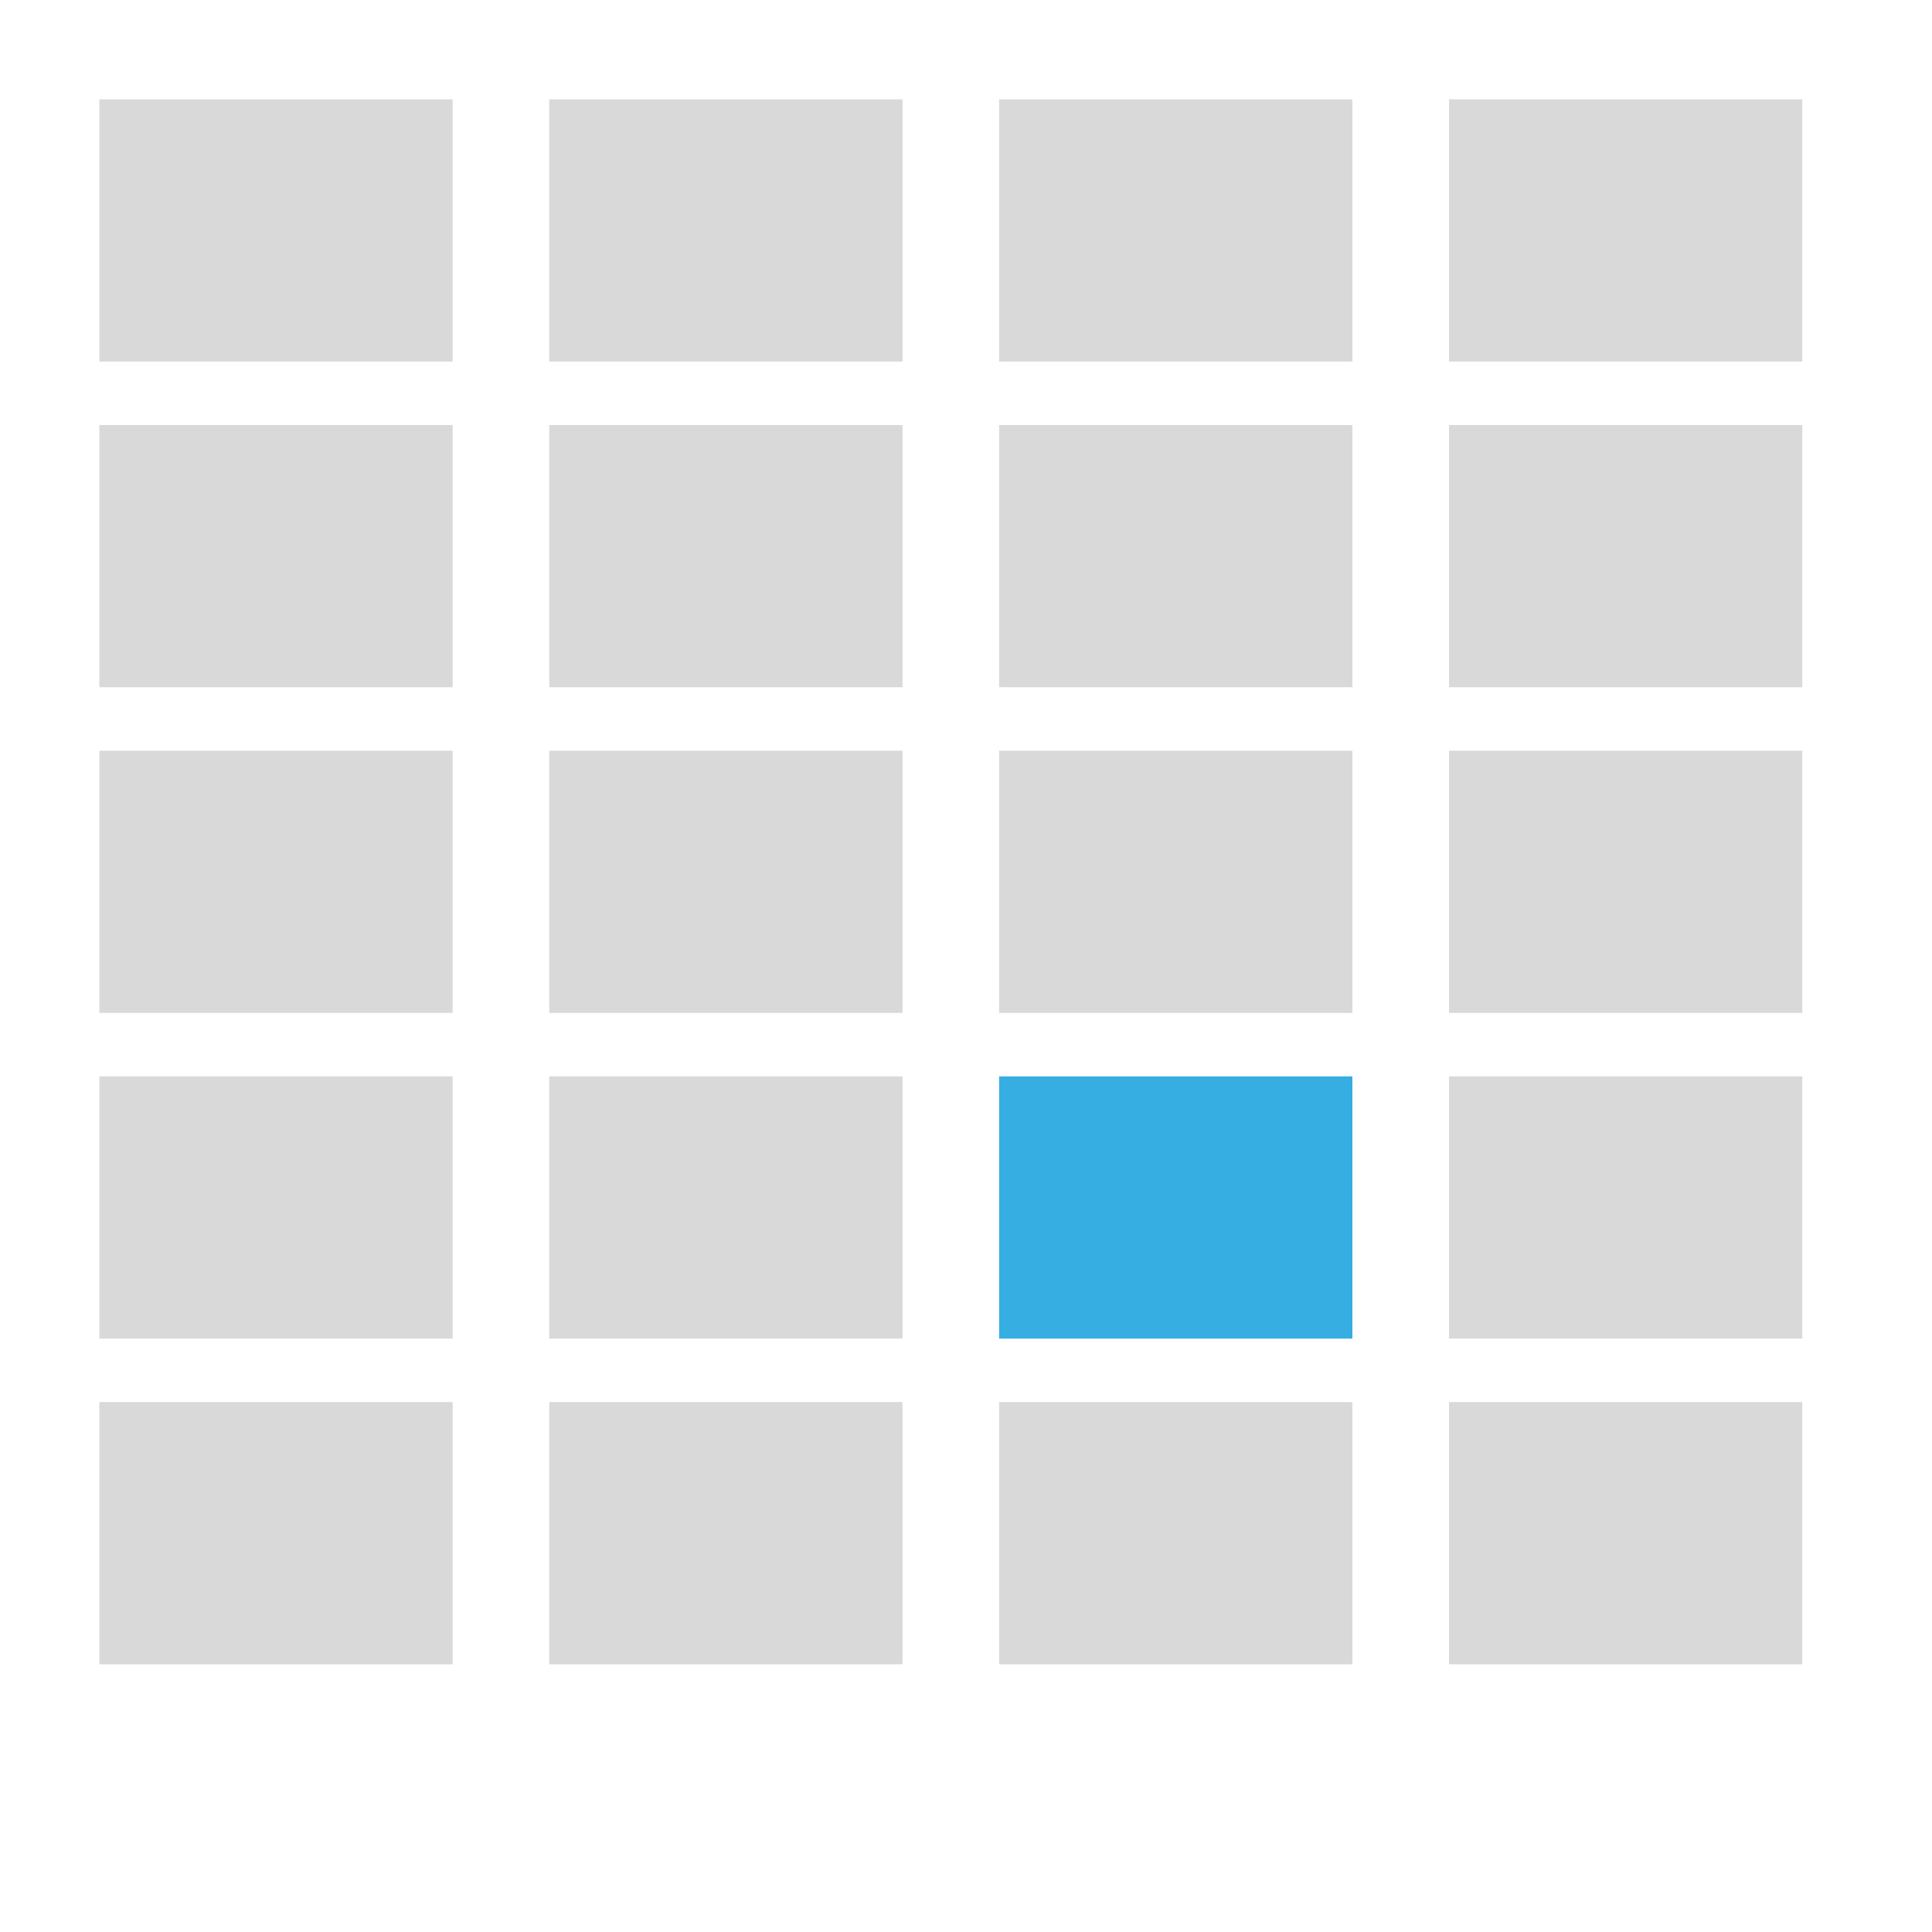
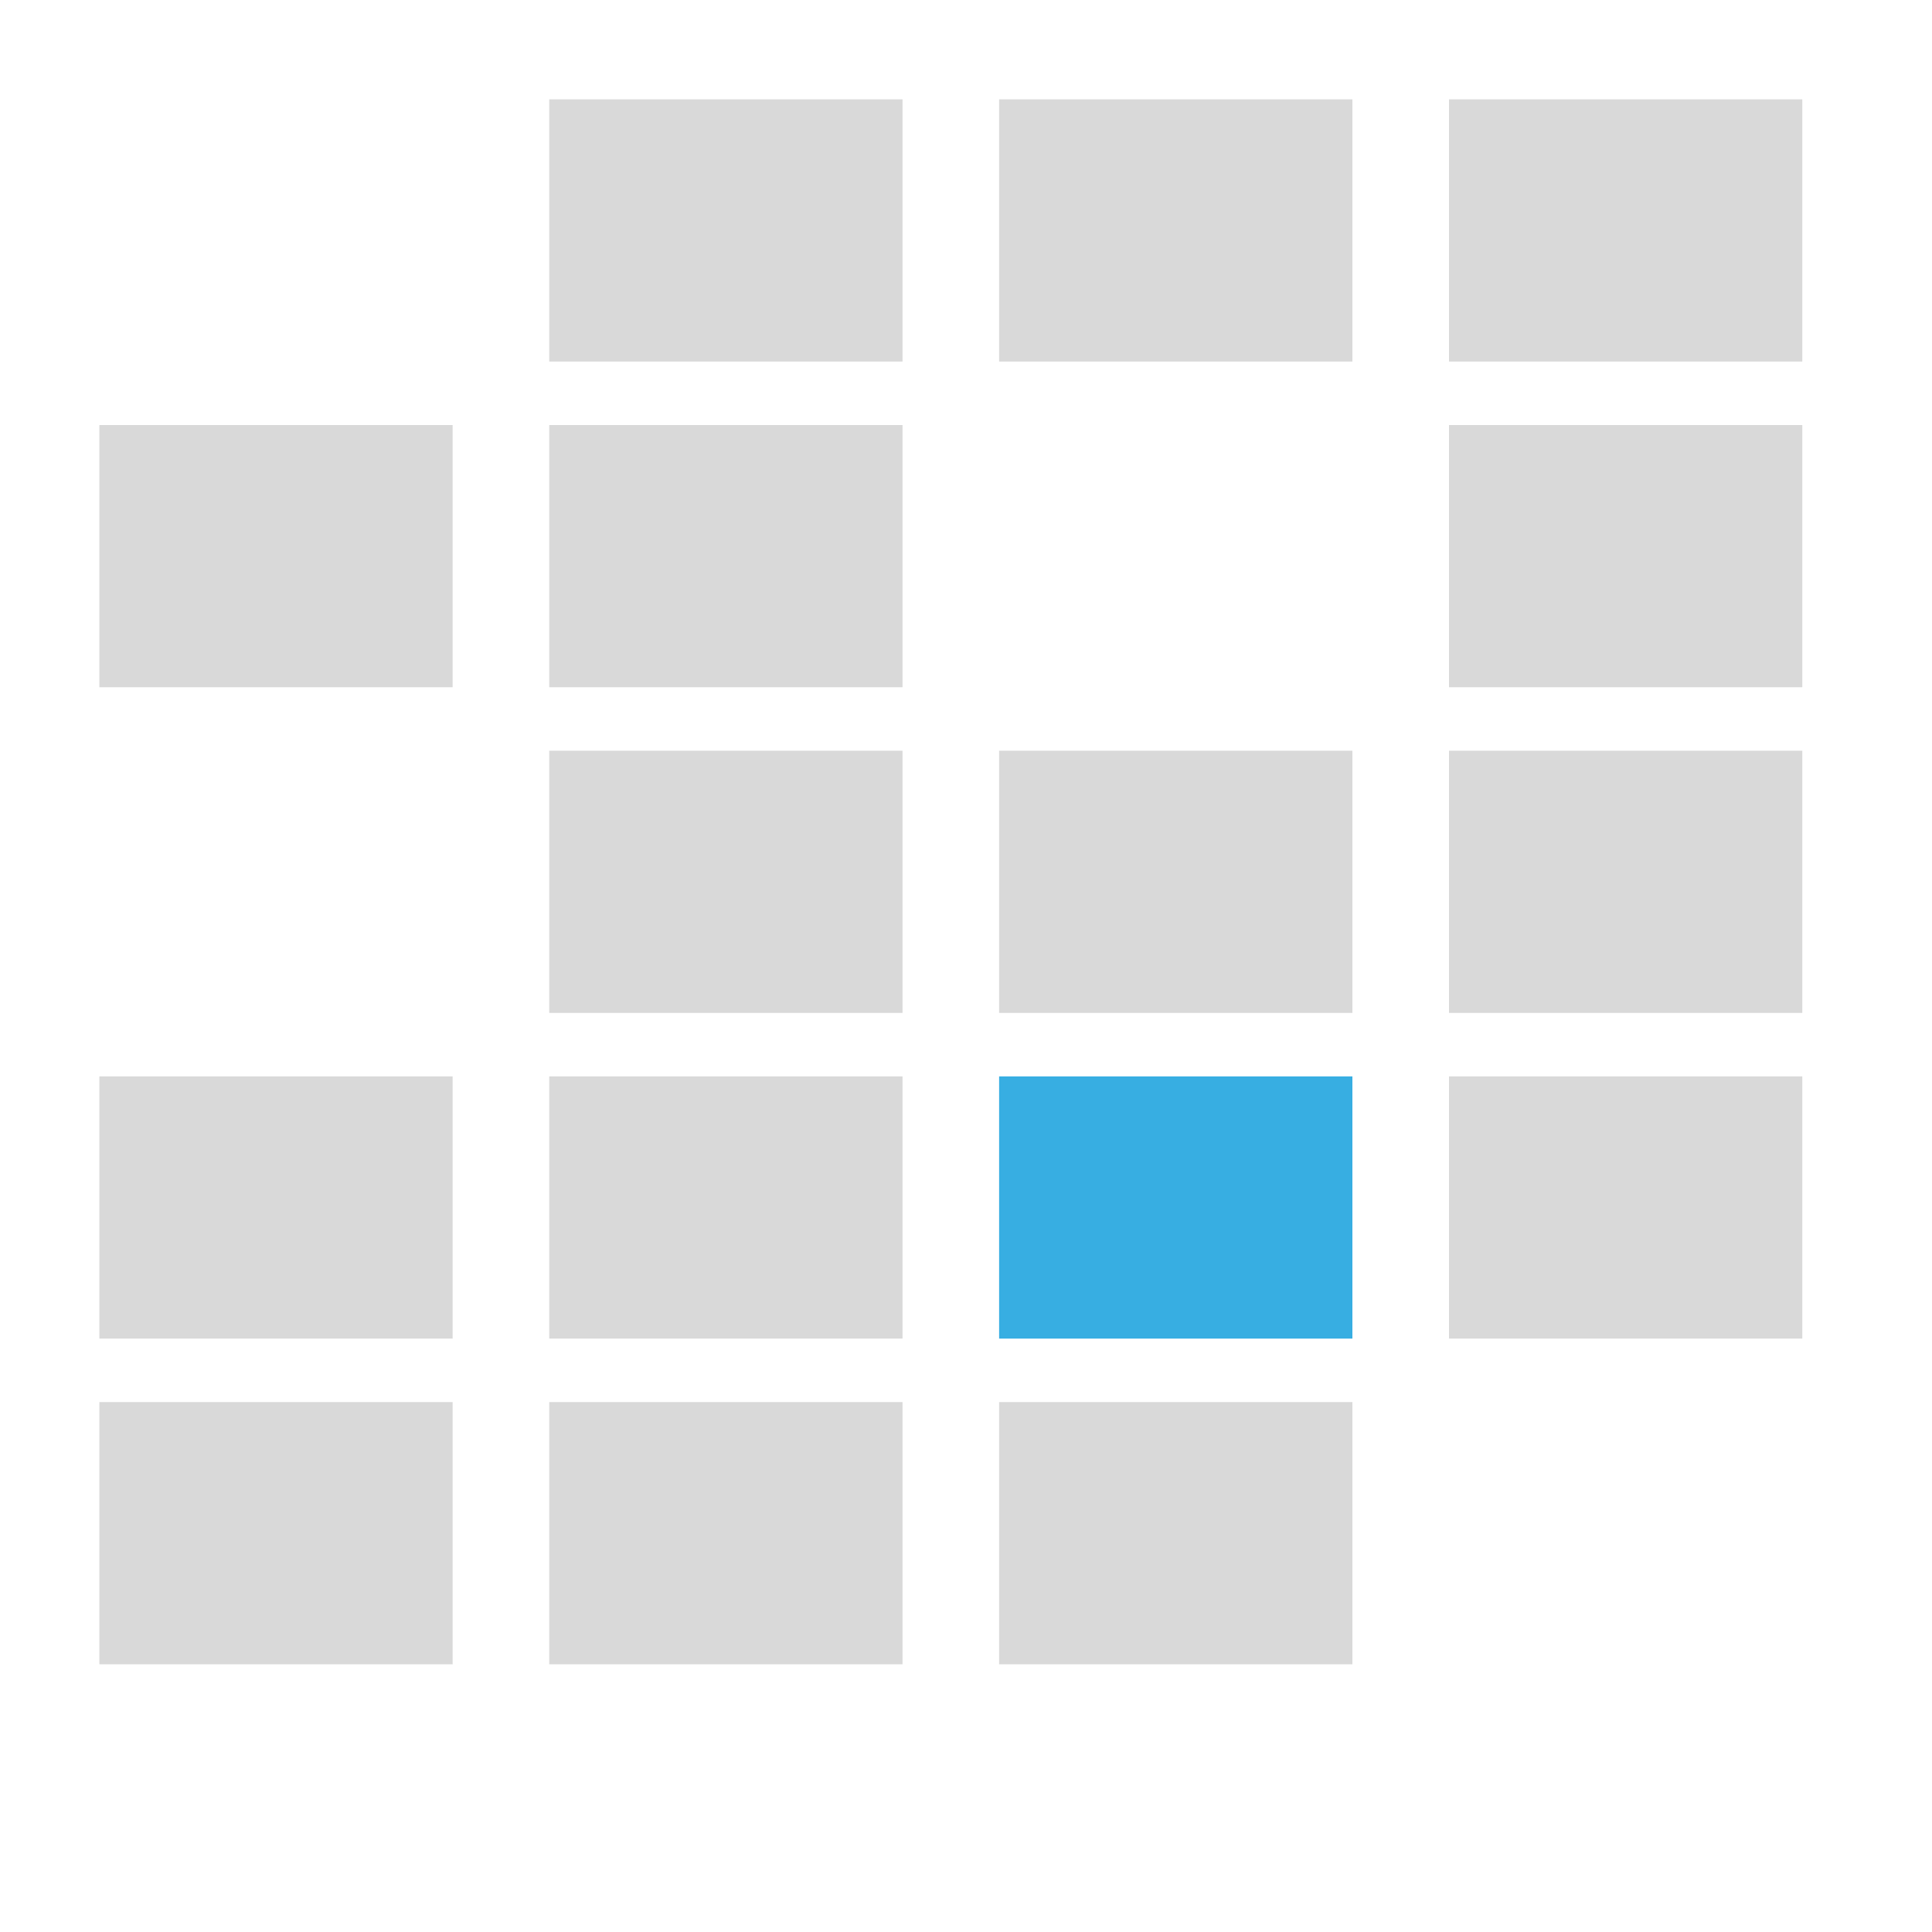
<svg xmlns="http://www.w3.org/2000/svg" width="700" height="700" viewBox="0 0 700 700" fill="none">
  <rect width="700" height="700" fill="white" />
-   <rect x="36" y="36" width="128" height="95" fill="#D9D9D9" />
  <rect x="199" y="36" width="128" height="95" fill="#D9D9D9" />
  <rect x="362" y="36" width="128" height="95" fill="#D9D9D9" />
  <rect x="525" y="36" width="128" height="95" fill="#D9D9D9" />
  <rect x="36" y="154" width="128" height="95" fill="#D9D9D9" />
  <rect x="199" y="154" width="128" height="95" fill="#D9D9D9" />
-   <rect x="362" y="154" width="128" height="95" fill="#D9D9D9" />
  <rect x="525" y="154" width="128" height="95" fill="#D9D9D9" />
-   <rect x="36" y="272" width="128" height="95" fill="#D9D9D9" />
  <rect x="199" y="272" width="128" height="95" fill="#D9D9D9" />
  <rect x="362" y="272" width="128" height="95" fill="#D9D9D9" />
  <rect x="525" y="272" width="128" height="95" fill="#D9D9D9" />
  <rect x="36" y="390" width="128" height="95" fill="#D9D9D9" />
  <rect x="199" y="390" width="128" height="95" fill="#D9D9D9" />
  <rect x="362" y="390" width="128" height="95" fill="#37AEE2" />
  <rect x="525" y="390" width="128" height="95" fill="#D9D9D9" />
  <rect x="36" y="508" width="128" height="95" fill="#D9D9D9" />
  <rect x="199" y="508" width="128" height="95" fill="#D9D9D9" />
  <rect x="362" y="508" width="128" height="95" fill="#D9D9D9" />
-   <rect x="525" y="508" width="128" height="95" fill="#D9D9D9" />
</svg>